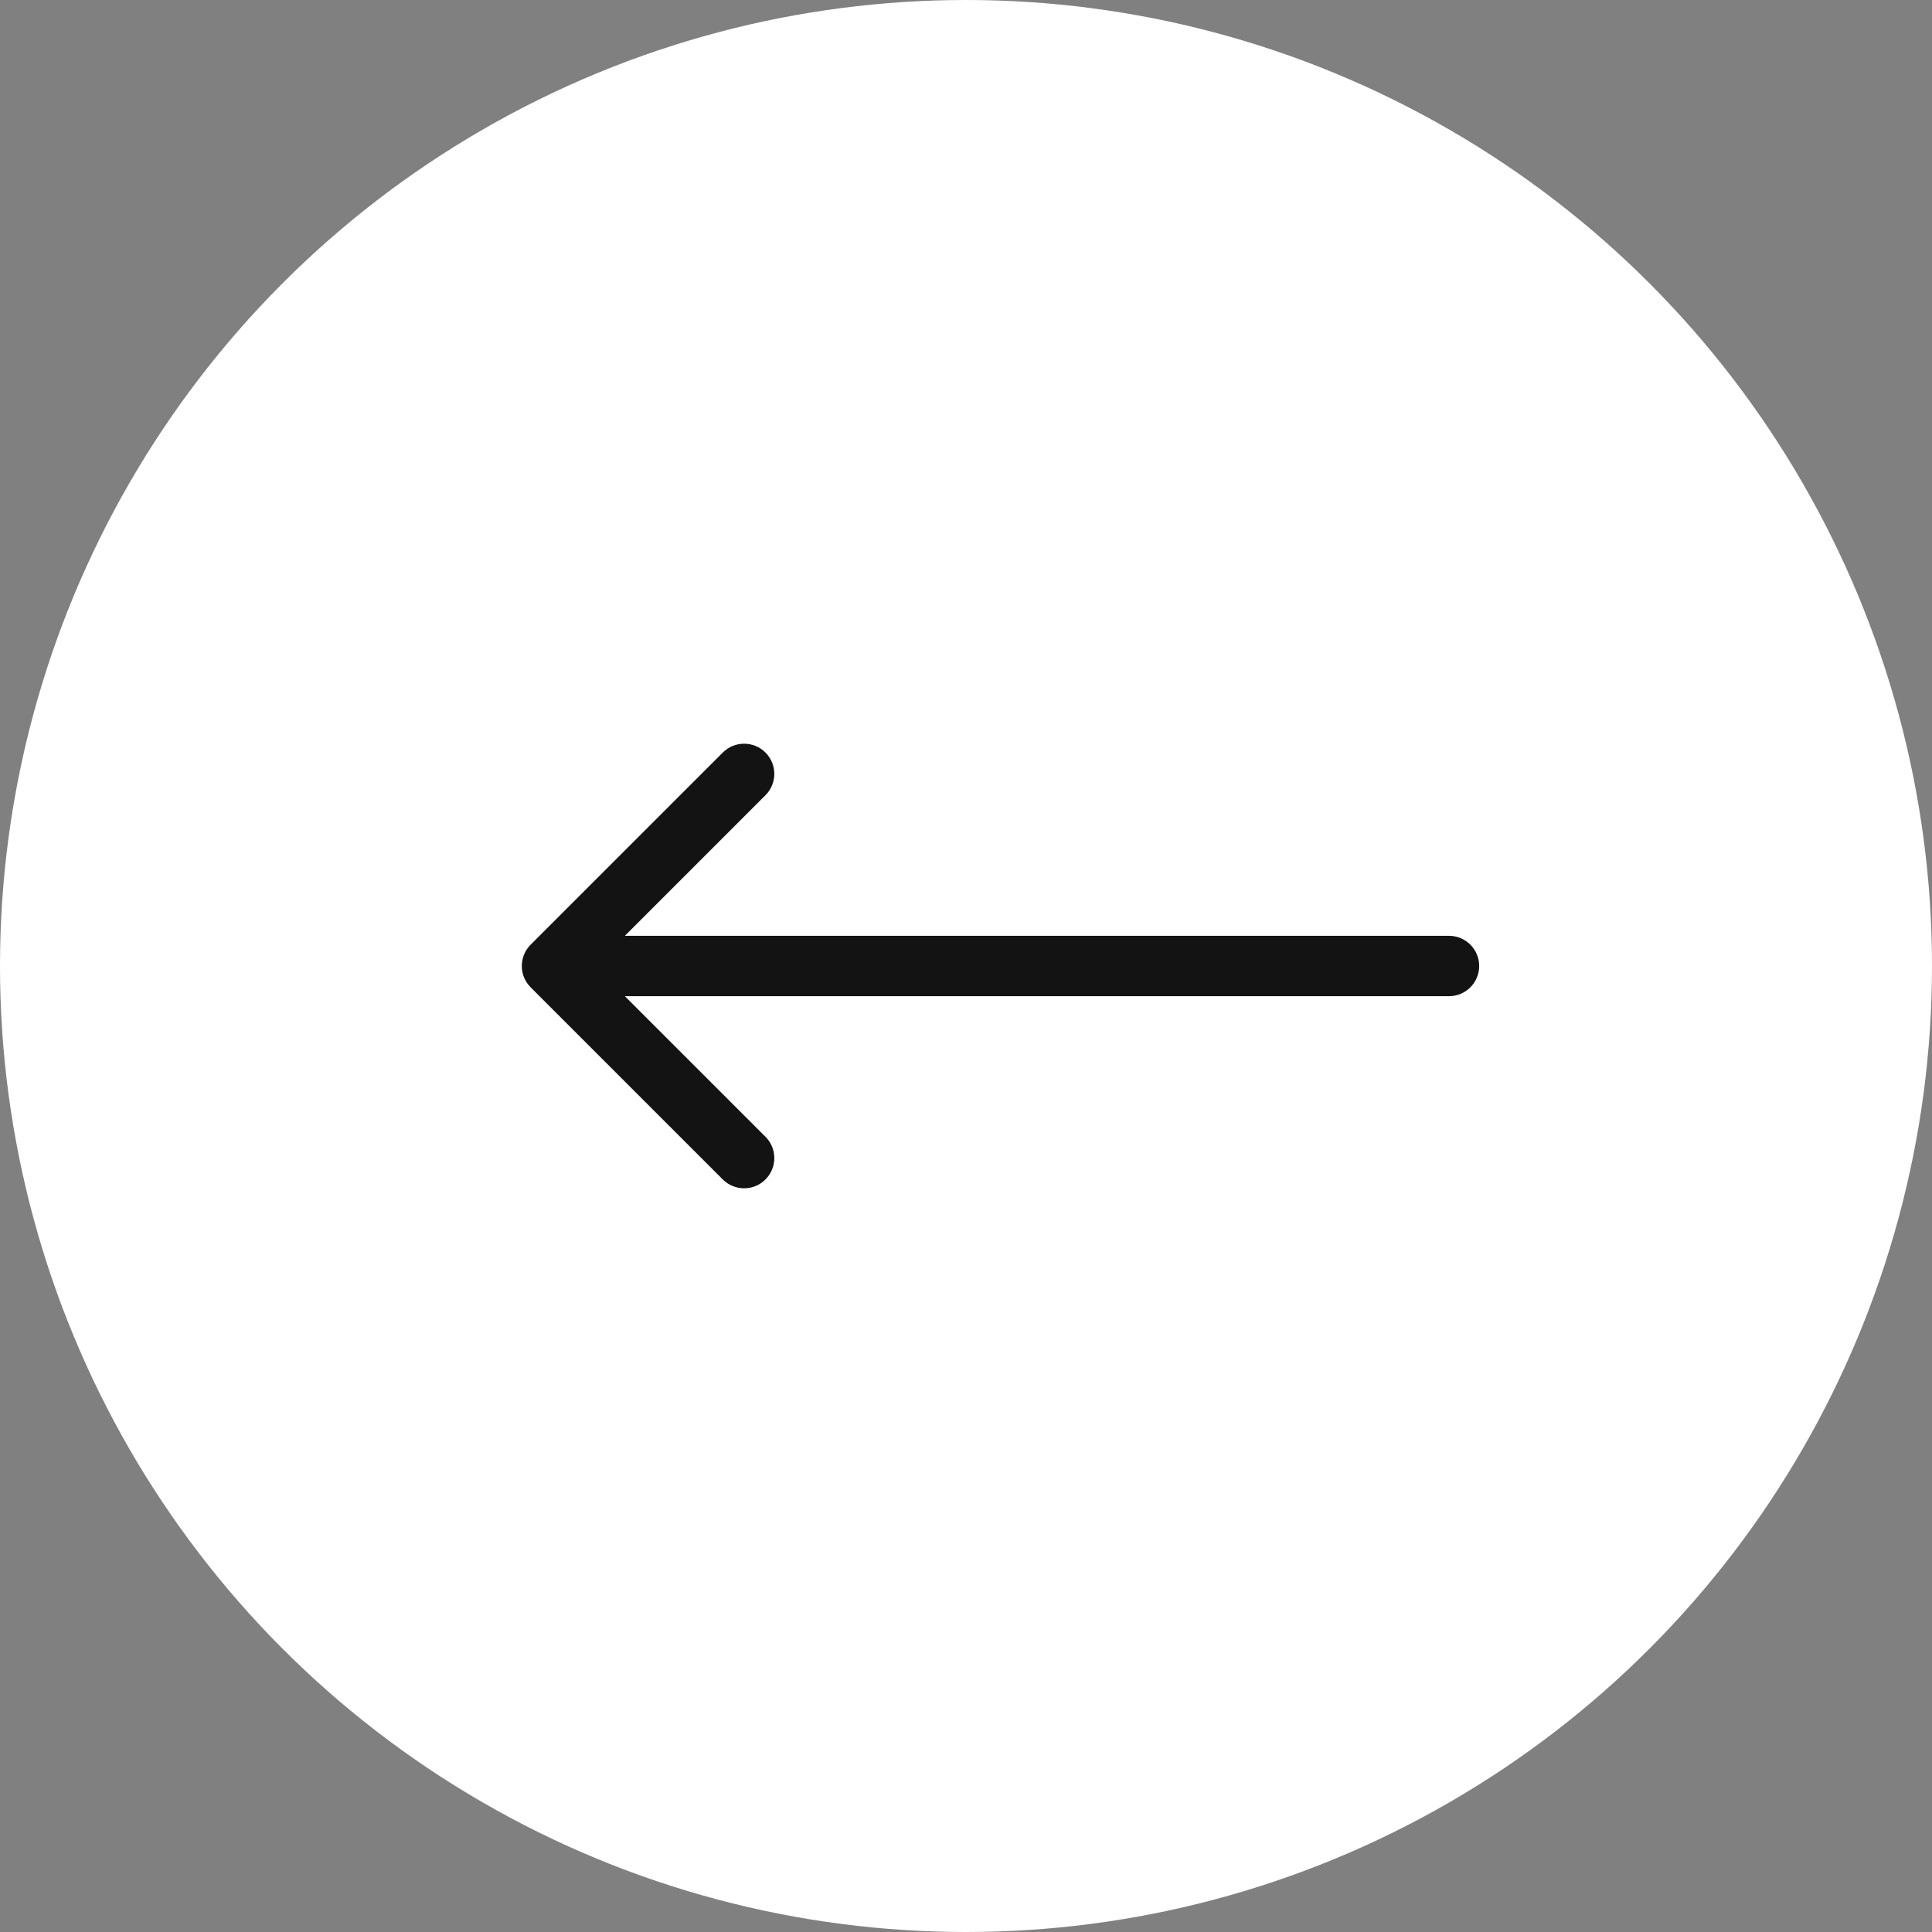
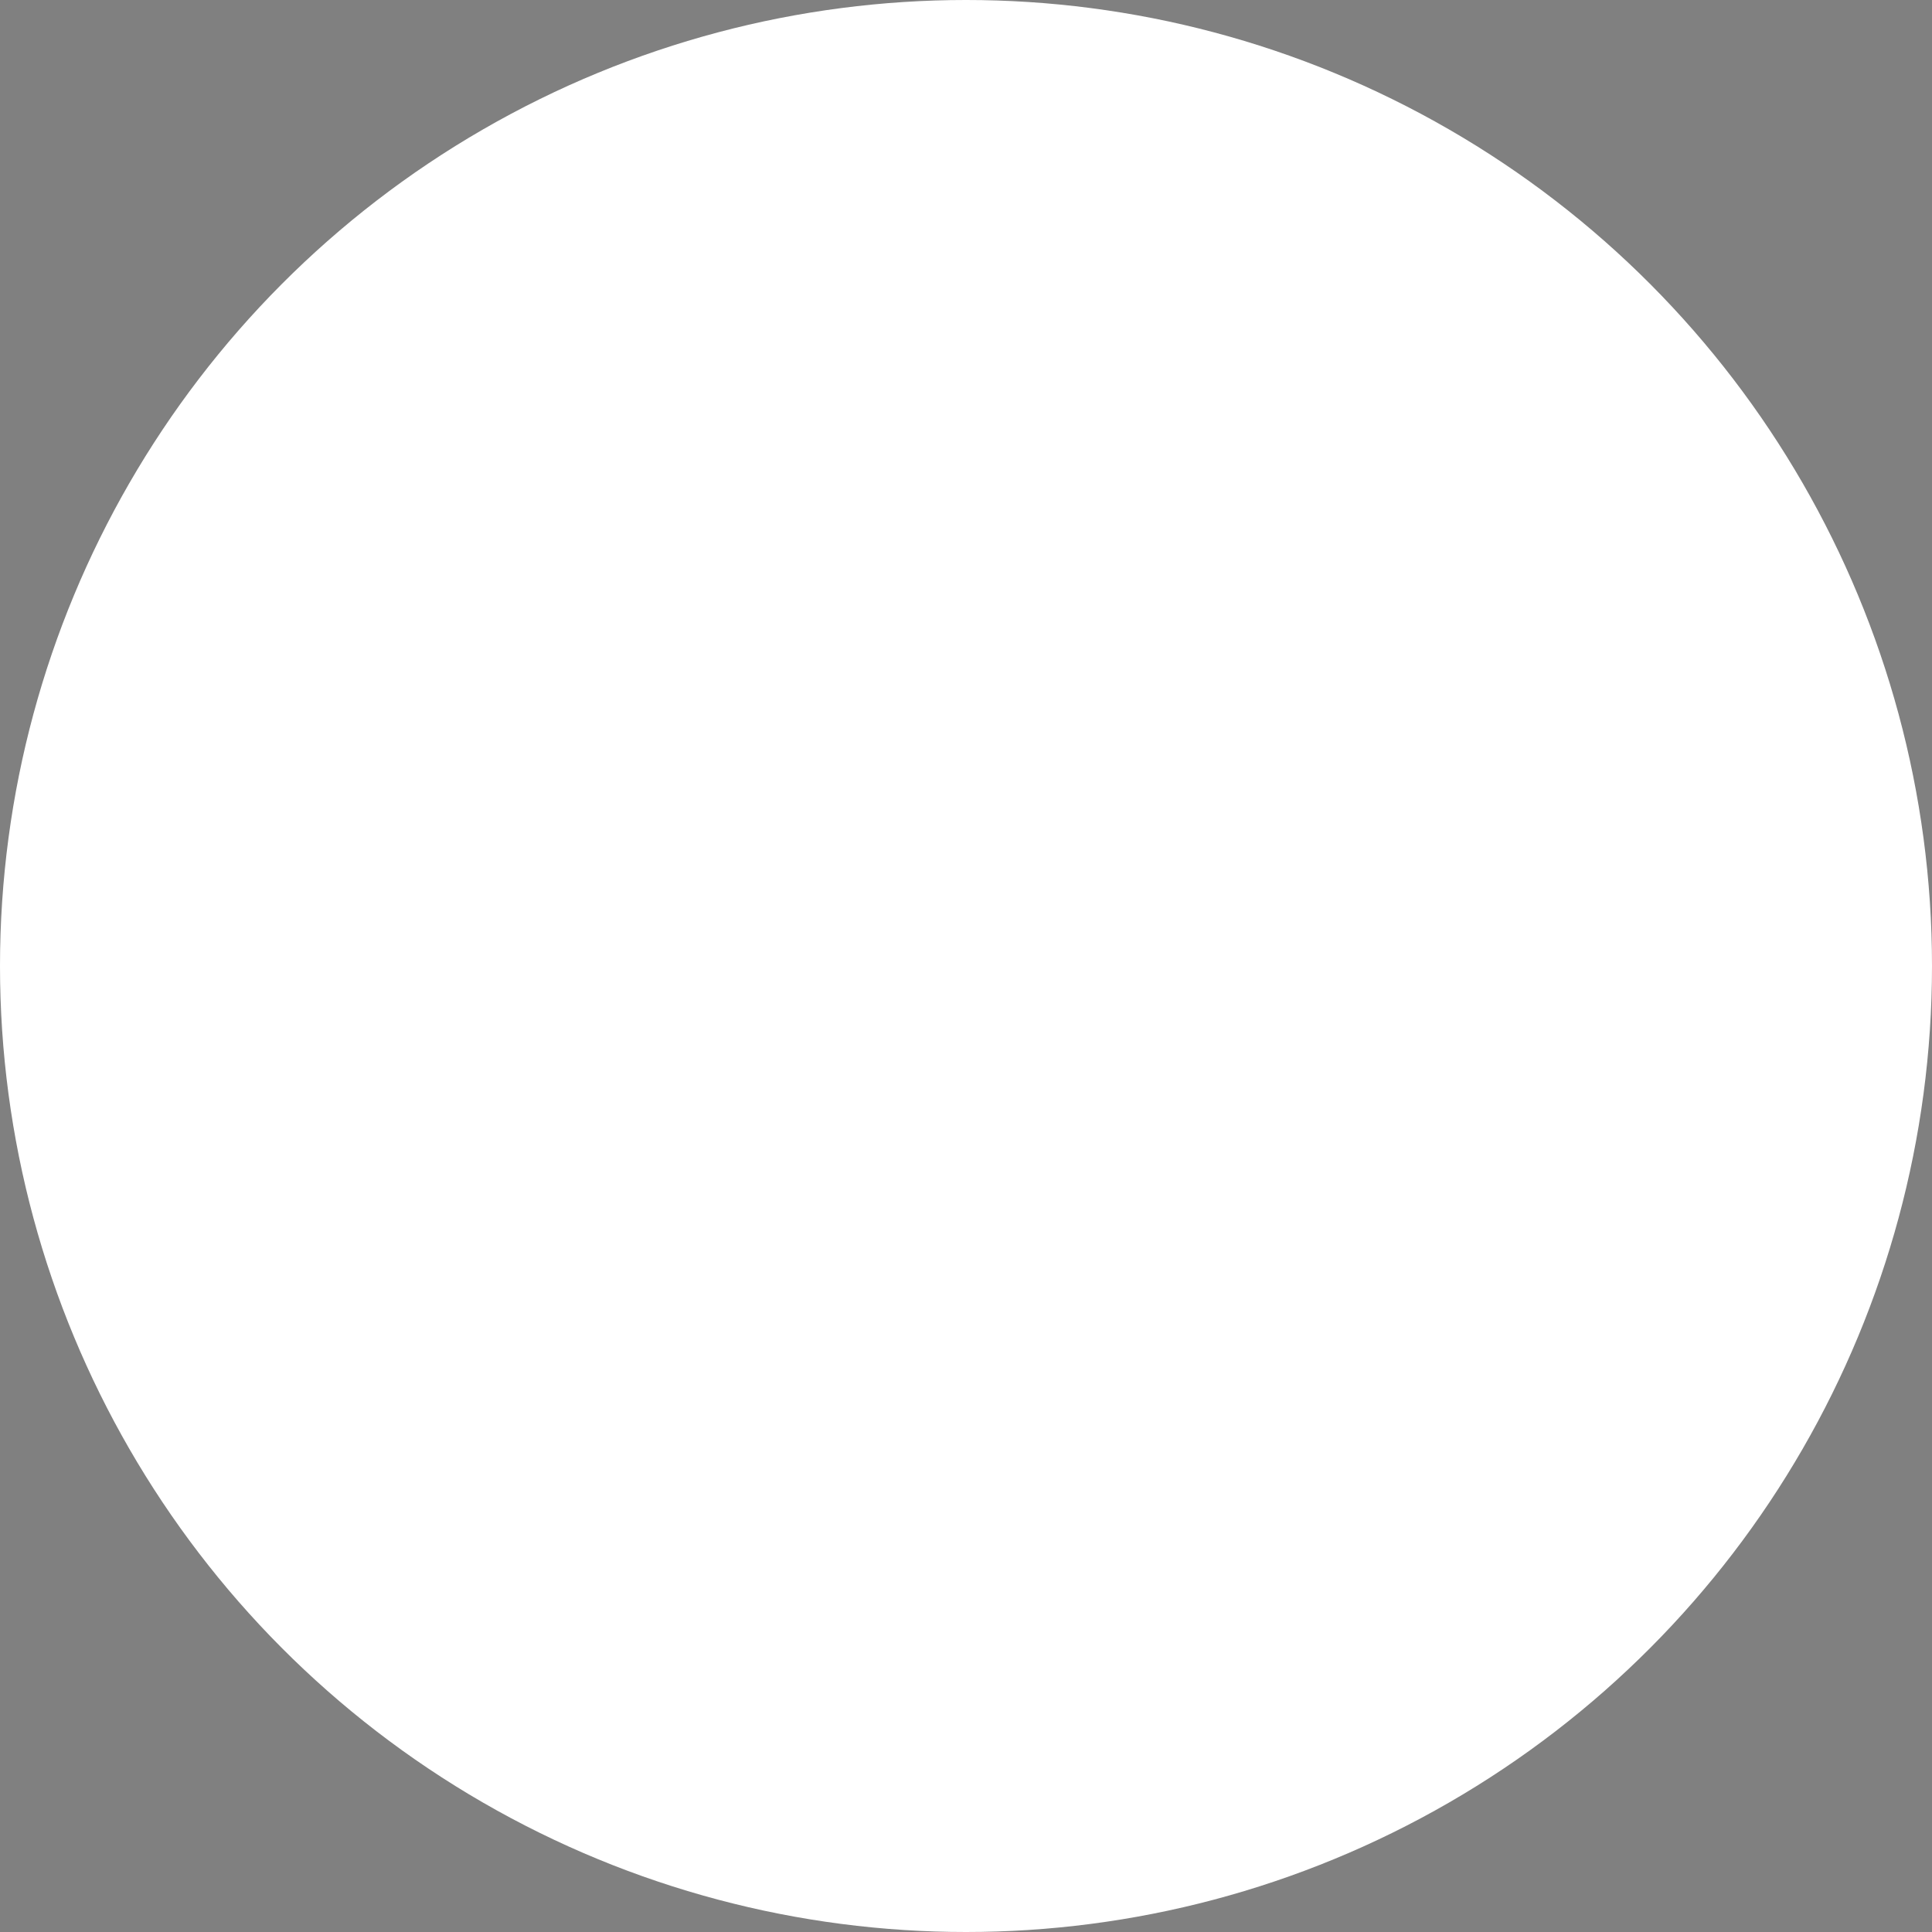
<svg xmlns="http://www.w3.org/2000/svg" width="48" height="48" viewBox="0 0 48 48" fill="none">
  <rect x="0" y="0" width="48" height="48" fill="#808080" stroke="none" />
  <ellipse cx="24" cy="24" rx="24" ry="24" transform="rotate(-180 24 24)" fill="white" />
-   <path d="M36 24.75C36.414 24.75 36.75 24.414 36.75 24C36.75 23.586 36.414 23.25 36 23.25L36 24.75ZM13.184 23.47C12.891 23.763 12.891 24.237 13.184 24.53L17.957 29.303C18.25 29.596 18.725 29.596 19.018 29.303C19.311 29.01 19.311 28.535 19.018 28.243L14.775 24L19.018 19.757C19.311 19.465 19.311 18.99 19.018 18.697C18.725 18.404 18.25 18.404 17.957 18.697L13.184 23.47ZM36 23.25L13.714 23.25L13.714 24.75L36 24.75L36 23.25Z" fill="#131313" />
</svg>